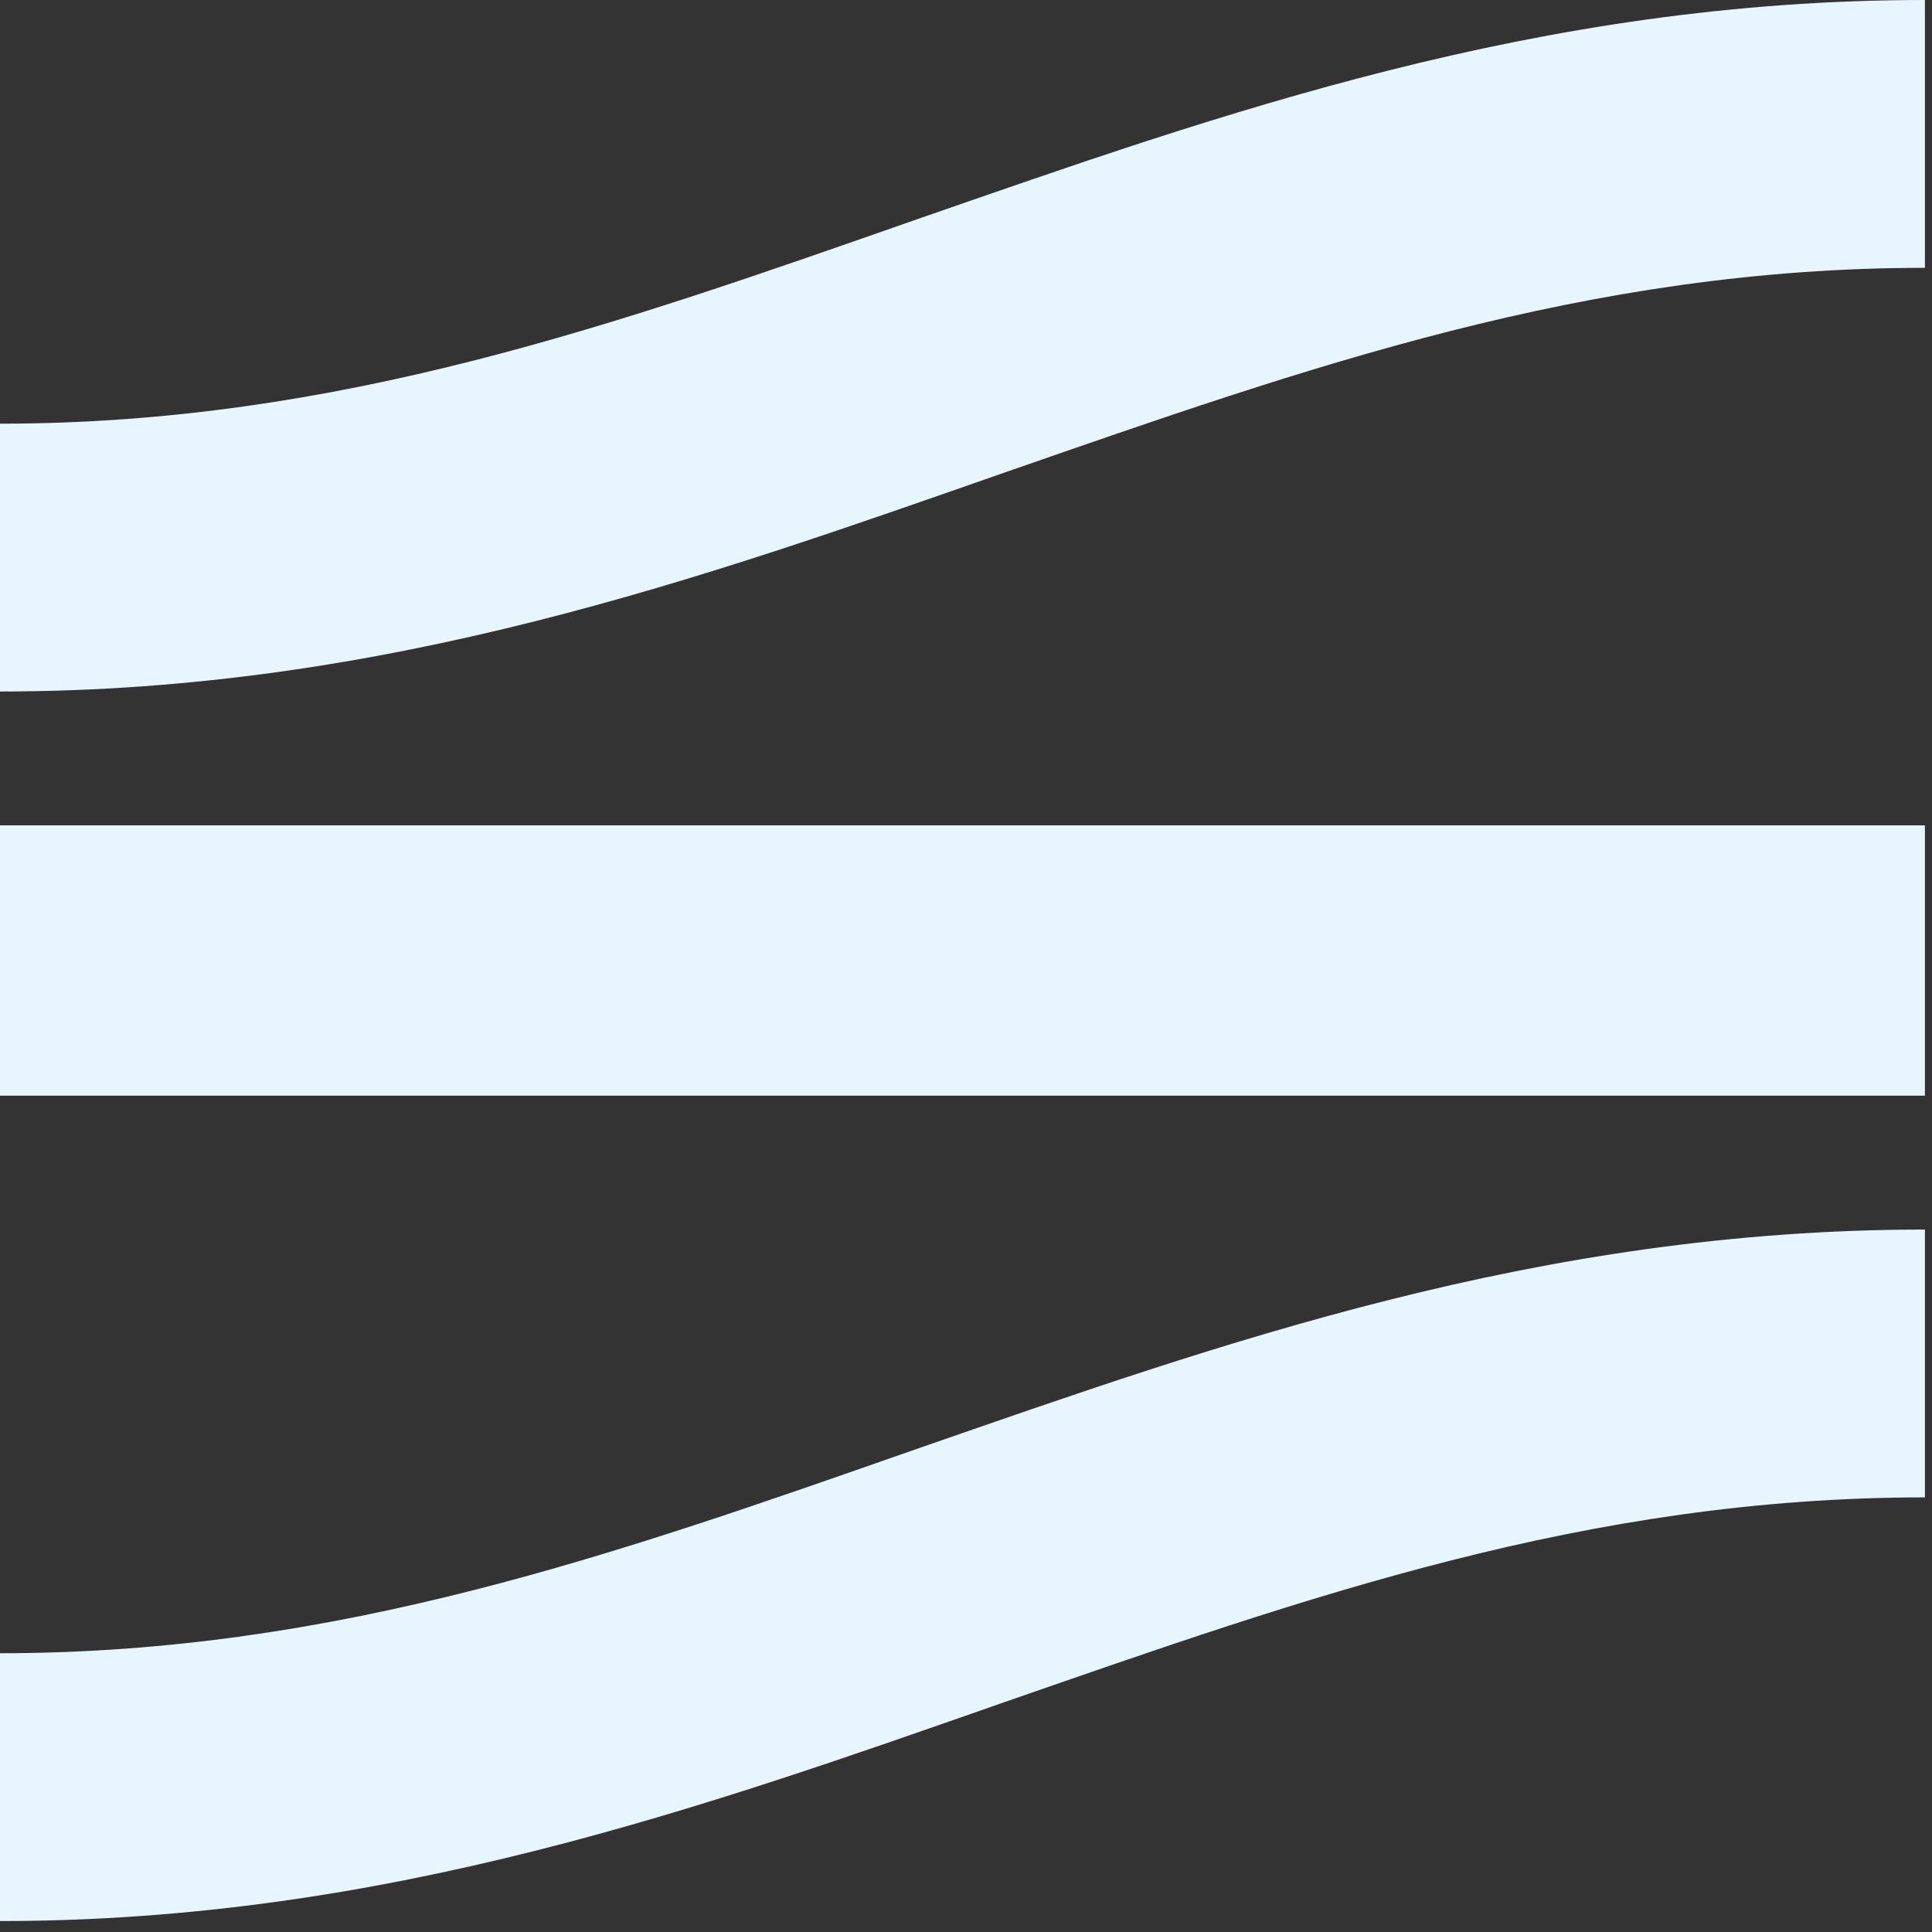
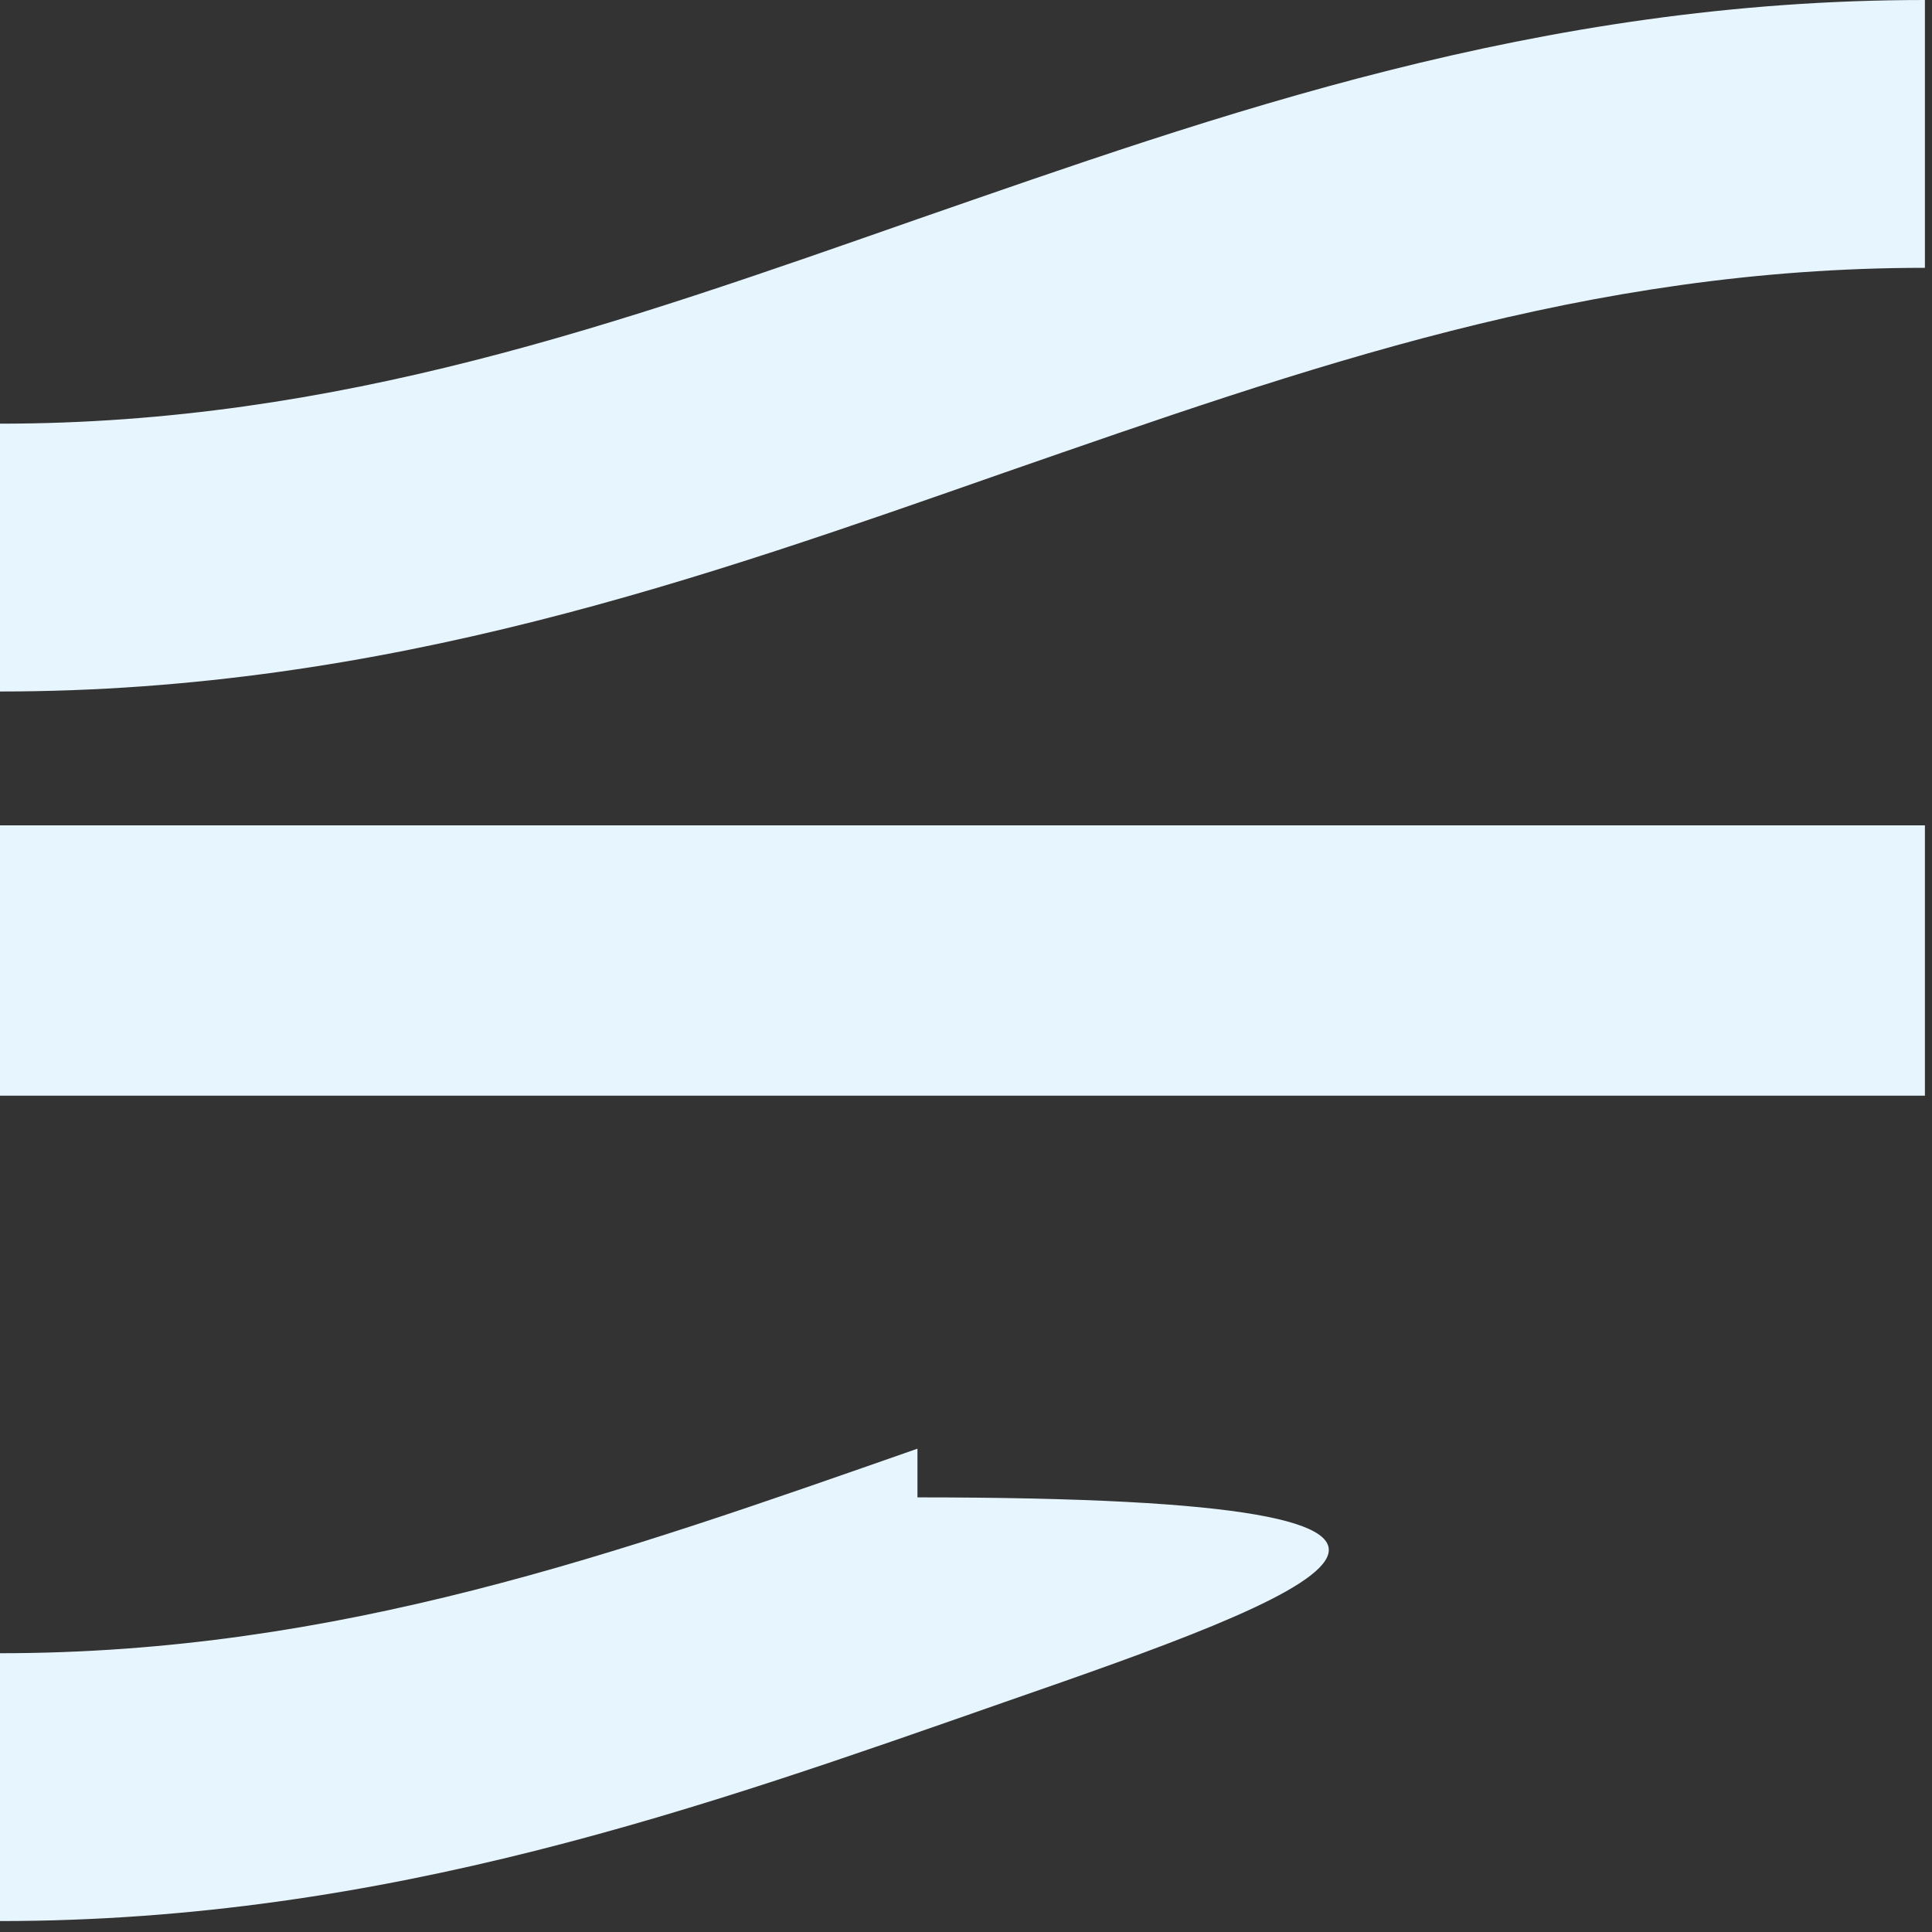
<svg xmlns="http://www.w3.org/2000/svg" width="24" height="24" viewBox="0 0 24 24" fill="none">
  <rect x="0" y="0" width="24" height="24" fill="#333333" stroke="none" />
-   <path d="M11.397 2.722C15.145 1.422 19.105 0 23.912 0L23.912 3.327C19.71 3.327 16.233 4.567 12.485 5.868C8.767 7.168 4.807 8.59 7.35107e-06 8.59V5.263C4.202 5.263 7.678 4.023 11.397 2.722ZM0 10.253H23.912V13.611H22.163H0V10.253ZM7.35107e-06 20.537C4.202 20.537 7.678 19.297 11.397 17.996C15.145 16.696 19.105 15.274 23.912 15.274V18.601C19.71 18.601 16.233 19.841 12.485 21.142C8.767 22.442 4.807 23.864 7.35107e-06 23.864V20.537Z" fill="#E7F5FF" />
+   <path d="M11.397 2.722C15.145 1.422 19.105 0 23.912 0L23.912 3.327C19.71 3.327 16.233 4.567 12.485 5.868C8.767 7.168 4.807 8.59 7.35107e-06 8.59V5.263C4.202 5.263 7.678 4.023 11.397 2.722ZM0 10.253H23.912V13.611H22.163H0V10.253ZM7.35107e-06 20.537C4.202 20.537 7.678 19.297 11.397 17.996V18.601C19.71 18.601 16.233 19.841 12.485 21.142C8.767 22.442 4.807 23.864 7.35107e-06 23.864V20.537Z" fill="#E7F5FF" />
</svg>